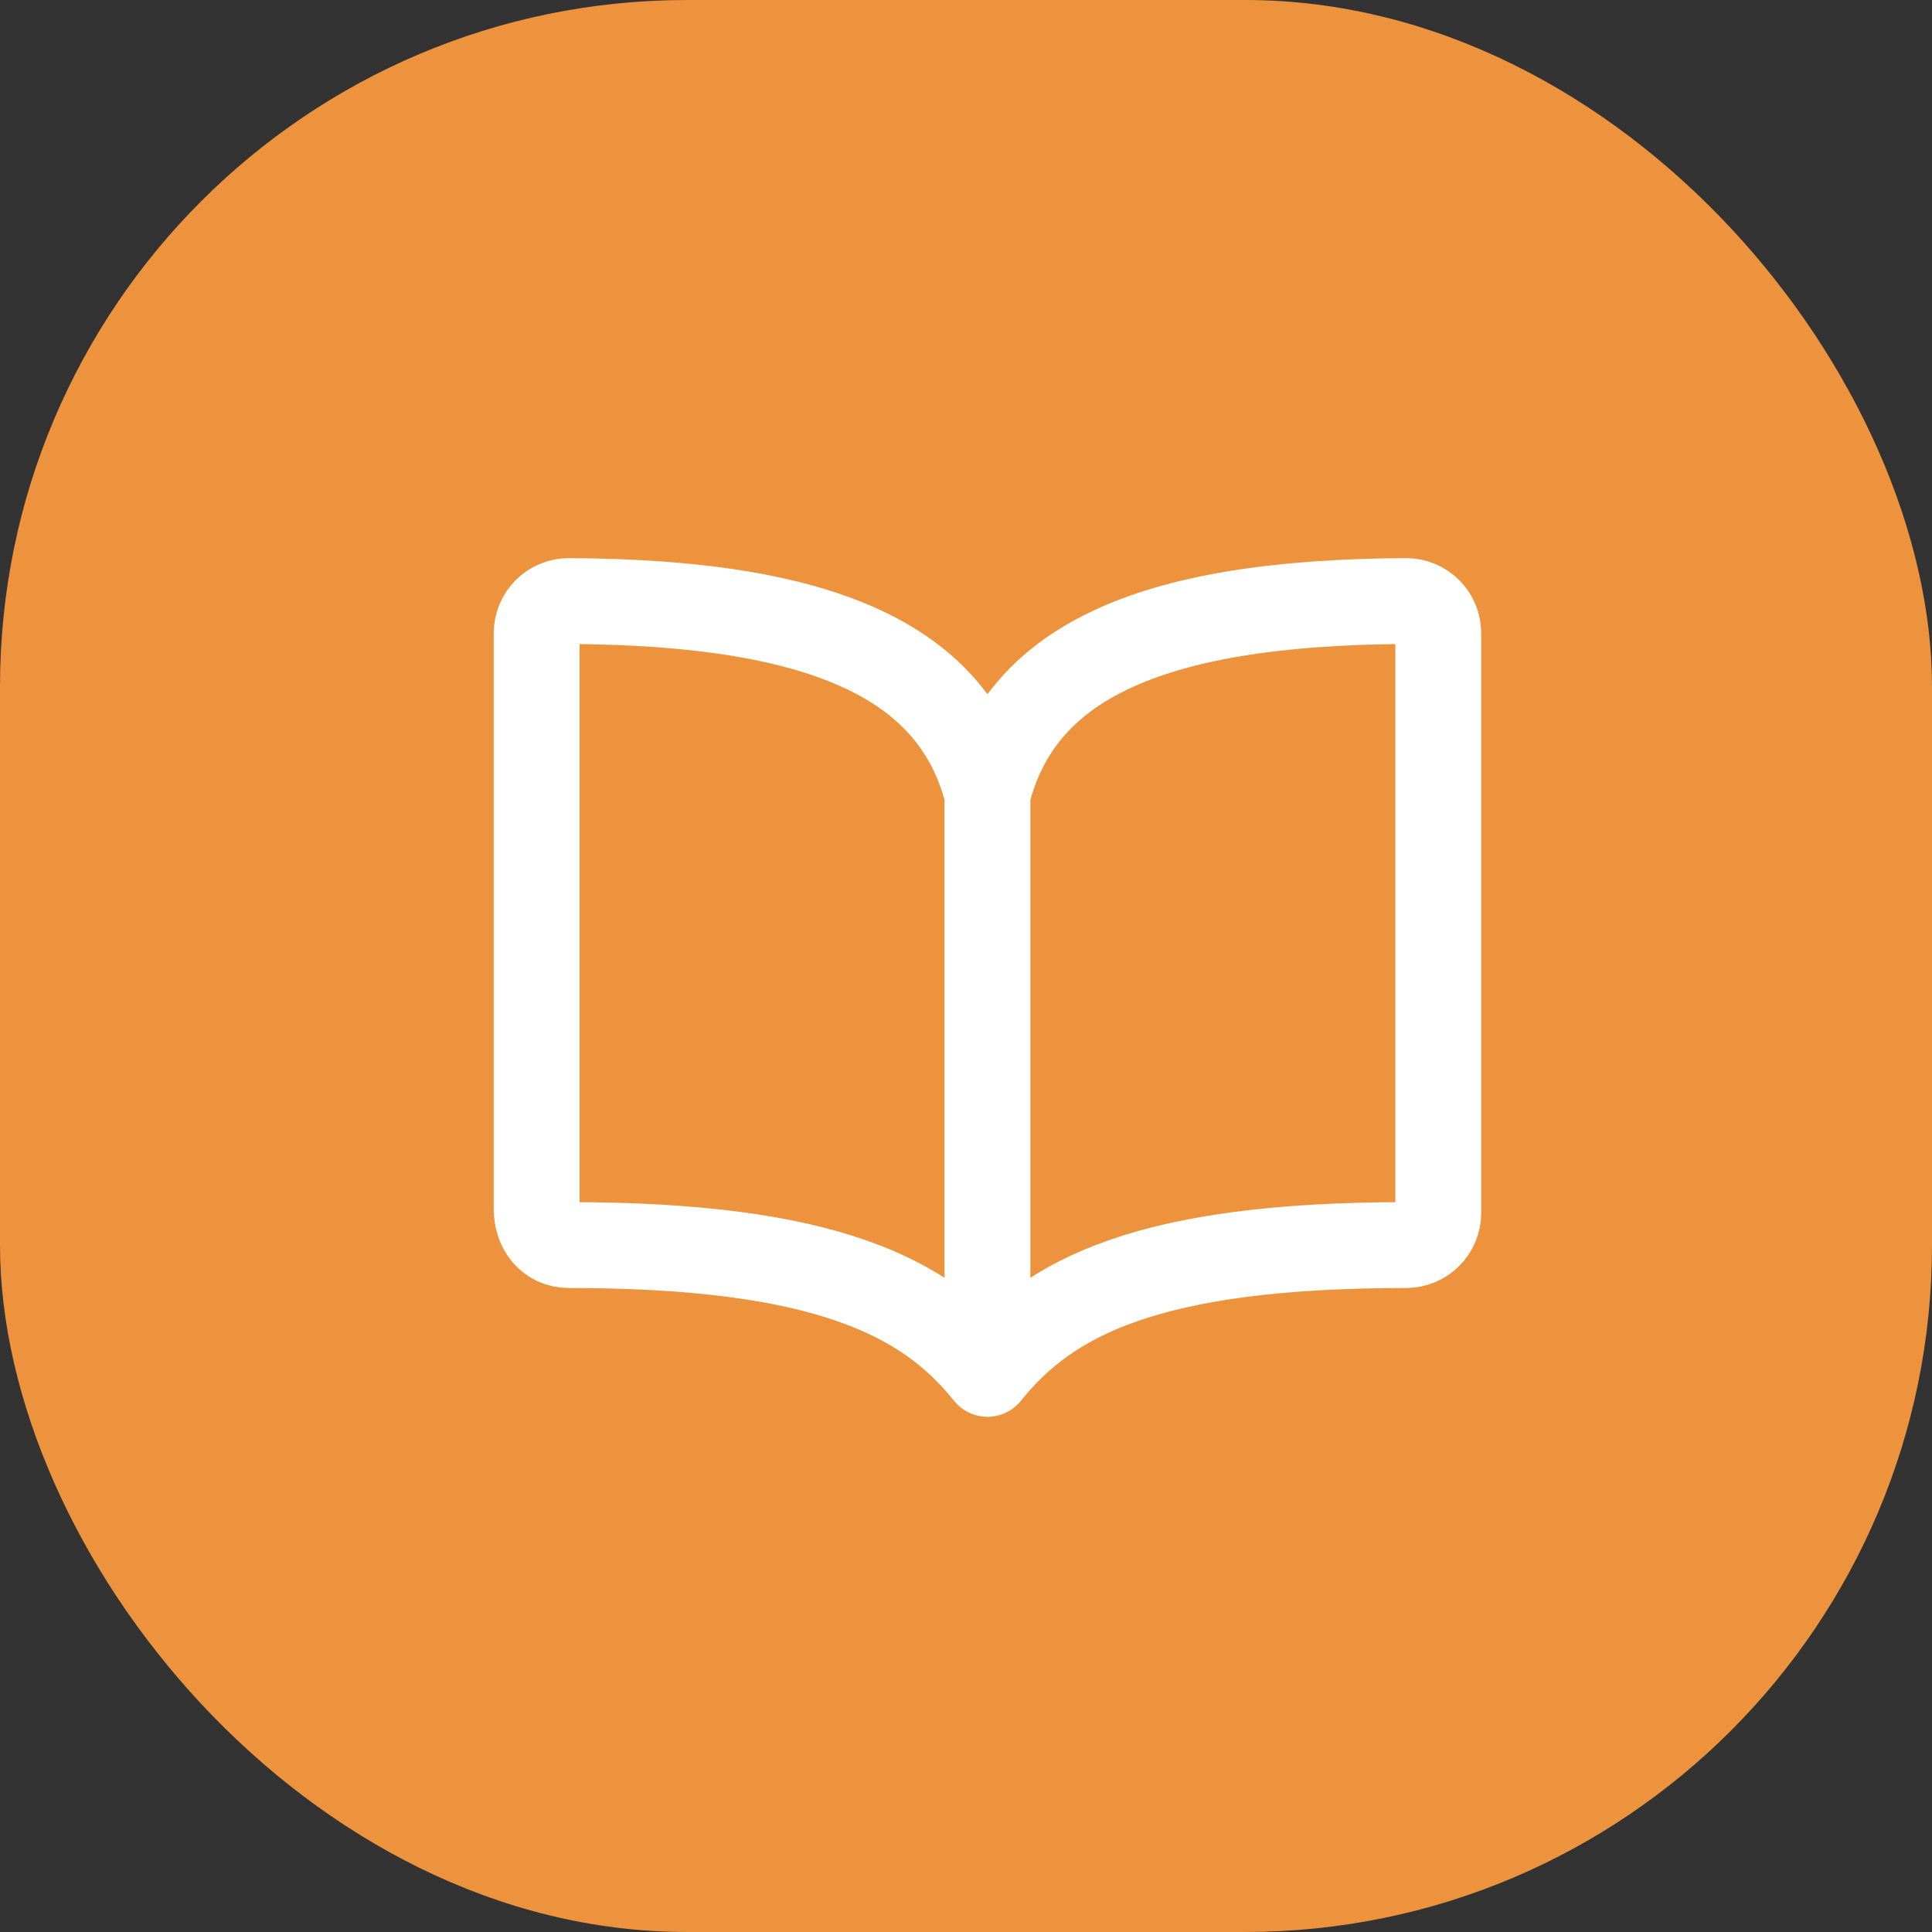
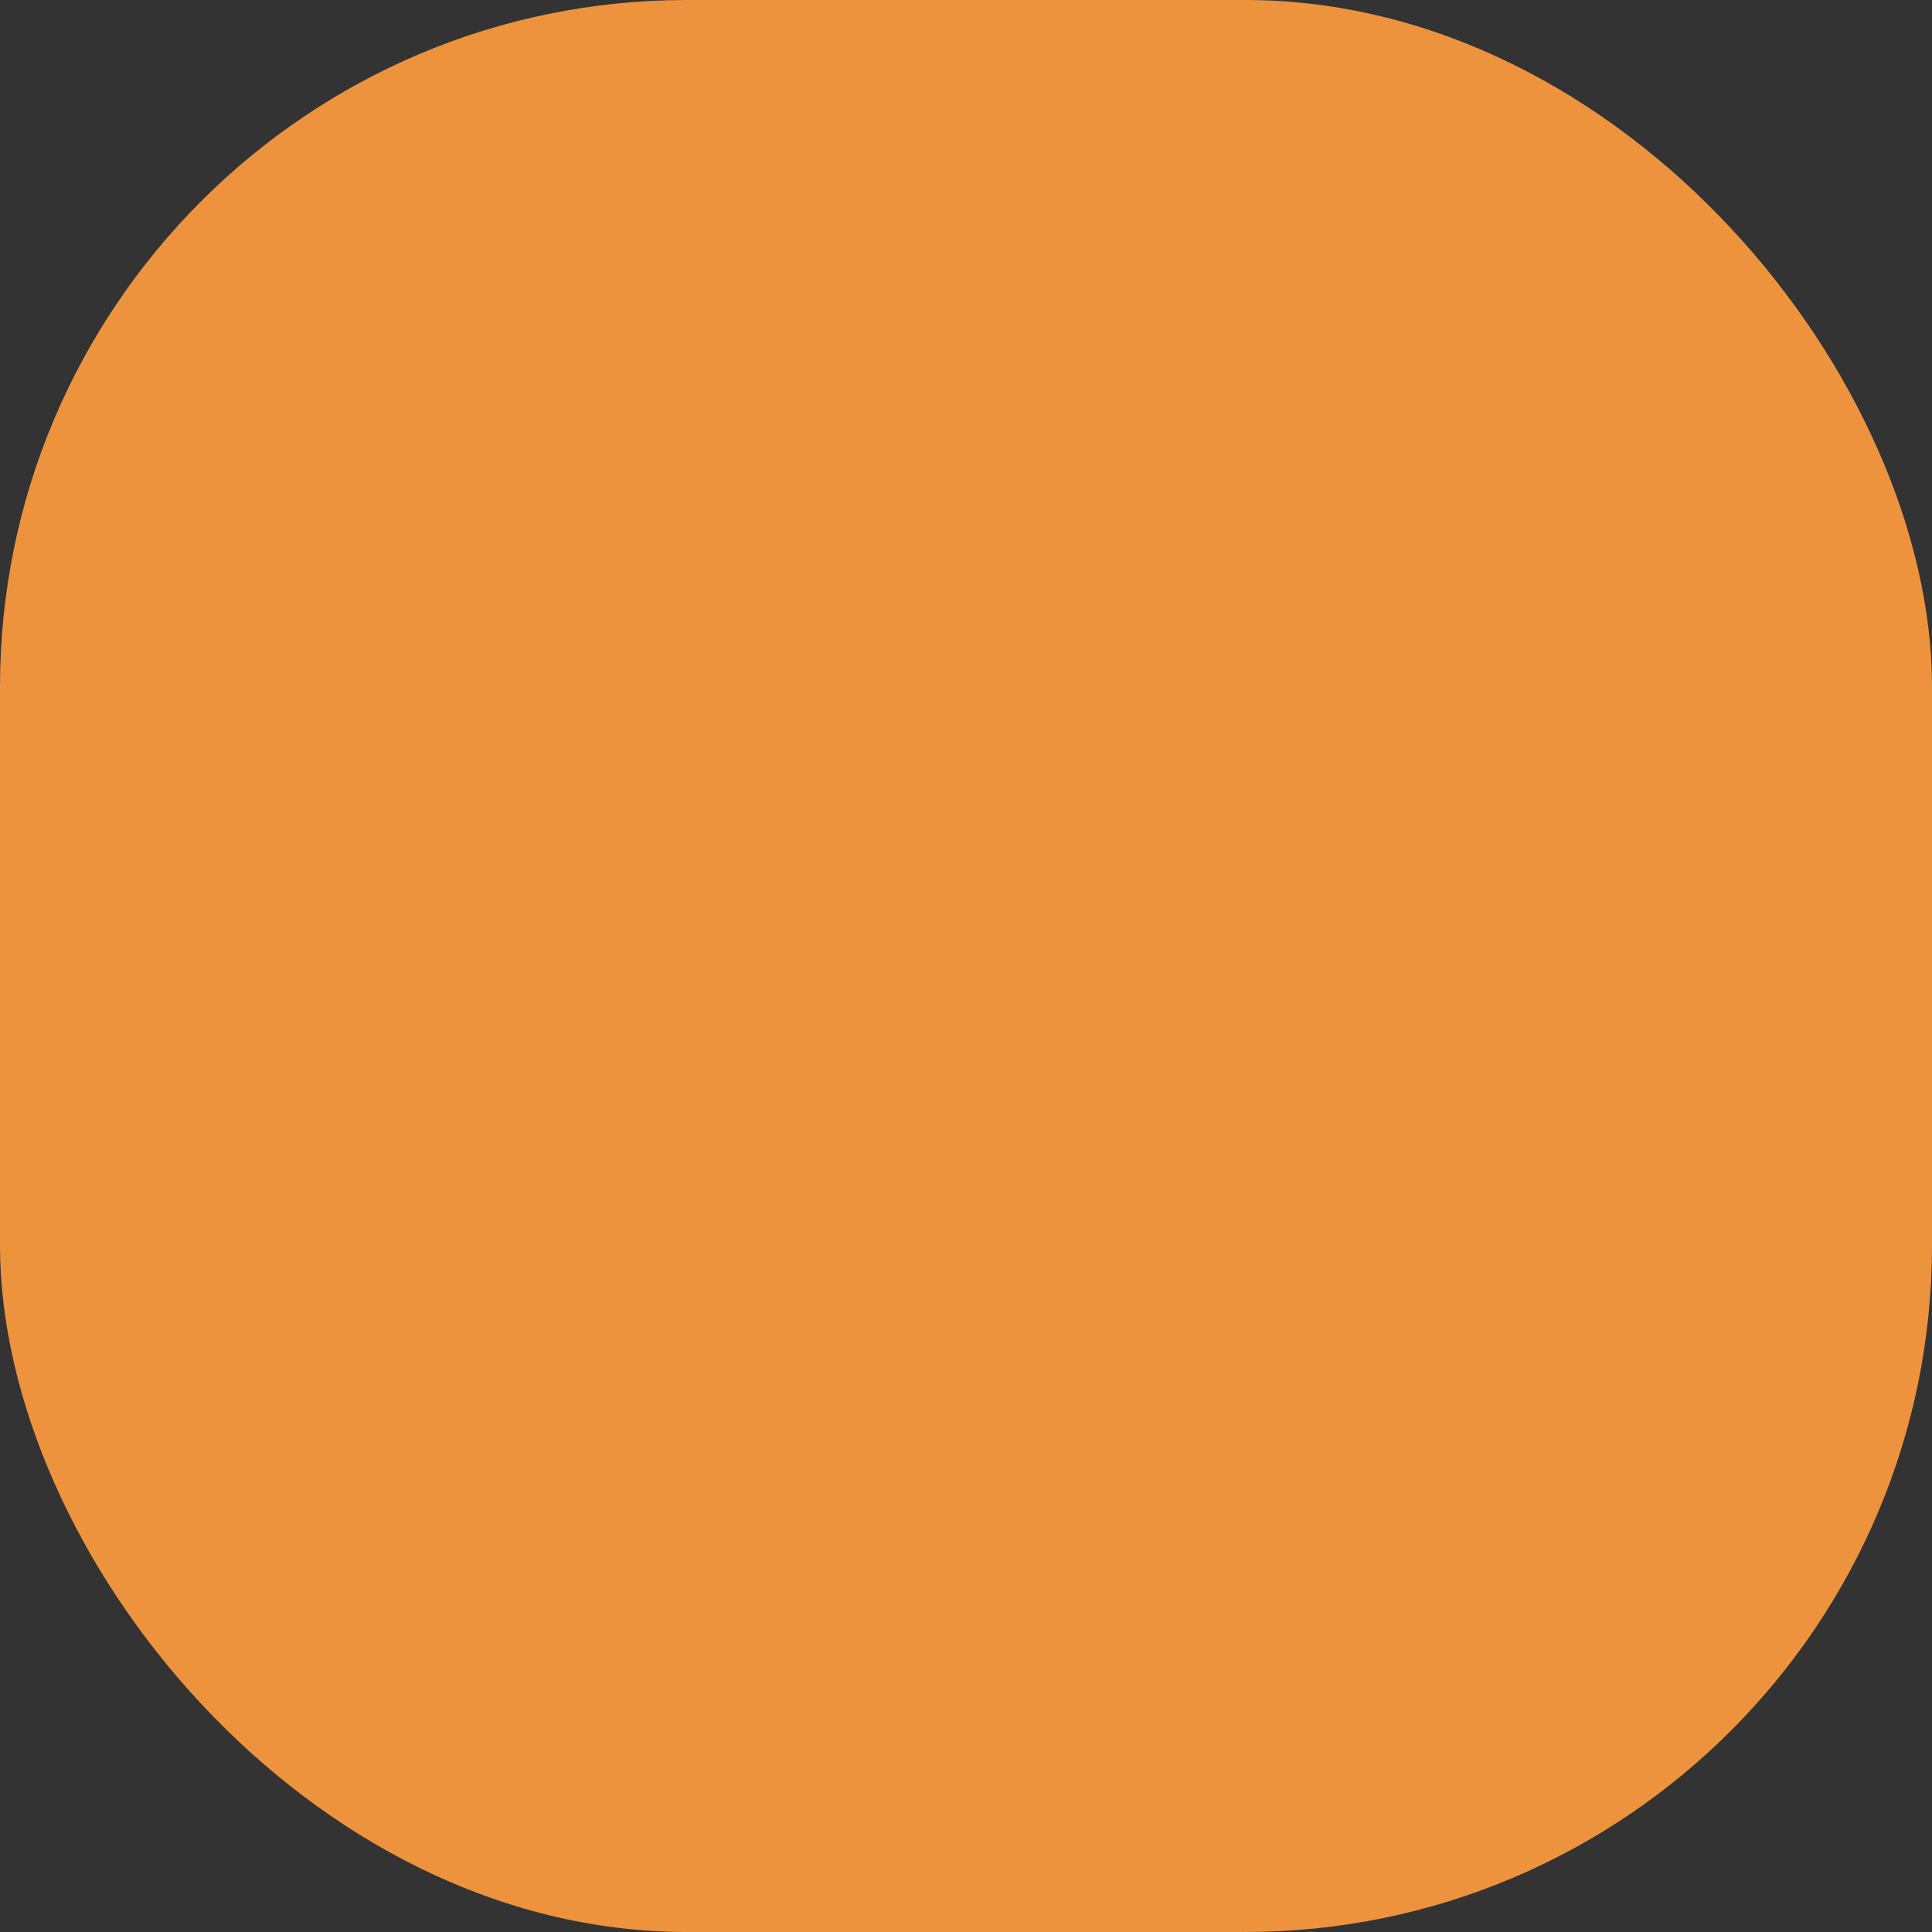
<svg xmlns="http://www.w3.org/2000/svg" width="45" height="45" viewBox="0 0 45 45" fill="none">
  <rect x="0" y="0" width="45" height="45" fill="#333333" stroke="none" />
  <rect width="45" height="45" rx="16" fill="#EE933D" />
  <g clip-path="url(#clip0_61_7)">
-     <path d="M23 18.5C23.75 15.539 26.583 14.028 32.75 14C32.849 14 32.946 14.019 33.038 14.056C33.129 14.094 33.211 14.149 33.281 14.219C33.351 14.289 33.406 14.371 33.444 14.463C33.481 14.554 33.5 14.651 33.5 14.75V28.25C33.5 28.449 33.421 28.64 33.28 28.78C33.14 28.921 32.949 29 32.75 29C26.75 29 24.432 30.21 23 32M23 18.5C22.25 15.539 19.417 14.028 13.25 14C13.151 14 13.054 14.019 12.963 14.056C12.871 14.094 12.789 14.149 12.719 14.219C12.649 14.289 12.594 14.371 12.556 14.463C12.519 14.554 12.5 14.651 12.5 14.75V28.16C12.5 28.623 12.787 29 13.25 29C19.25 29 21.576 30.219 23 32M23 18.5V32" stroke="white" stroke-width="2" stroke-linecap="round" stroke-linejoin="round" />
+     <path d="M23 18.5C23.75 15.539 26.583 14.028 32.75 14C32.849 14 32.946 14.019 33.038 14.056C33.129 14.094 33.211 14.149 33.281 14.219C33.351 14.289 33.406 14.371 33.444 14.463V28.25C33.5 28.449 33.421 28.64 33.28 28.78C33.14 28.921 32.949 29 32.75 29C26.75 29 24.432 30.21 23 32M23 18.5C22.25 15.539 19.417 14.028 13.25 14C13.151 14 13.054 14.019 12.963 14.056C12.871 14.094 12.789 14.149 12.719 14.219C12.649 14.289 12.594 14.371 12.556 14.463C12.519 14.554 12.5 14.651 12.5 14.75V28.16C12.5 28.623 12.787 29 13.25 29C19.25 29 21.576 30.219 23 32M23 18.5V32" stroke="white" stroke-width="2" stroke-linecap="round" stroke-linejoin="round" />
  </g>
  <defs>
    <clipPath id="clip0_61_7">
-       <rect width="24" height="24" fill="white" transform="translate(11 11)" />
-     </clipPath>
+       </clipPath>
  </defs>
</svg>